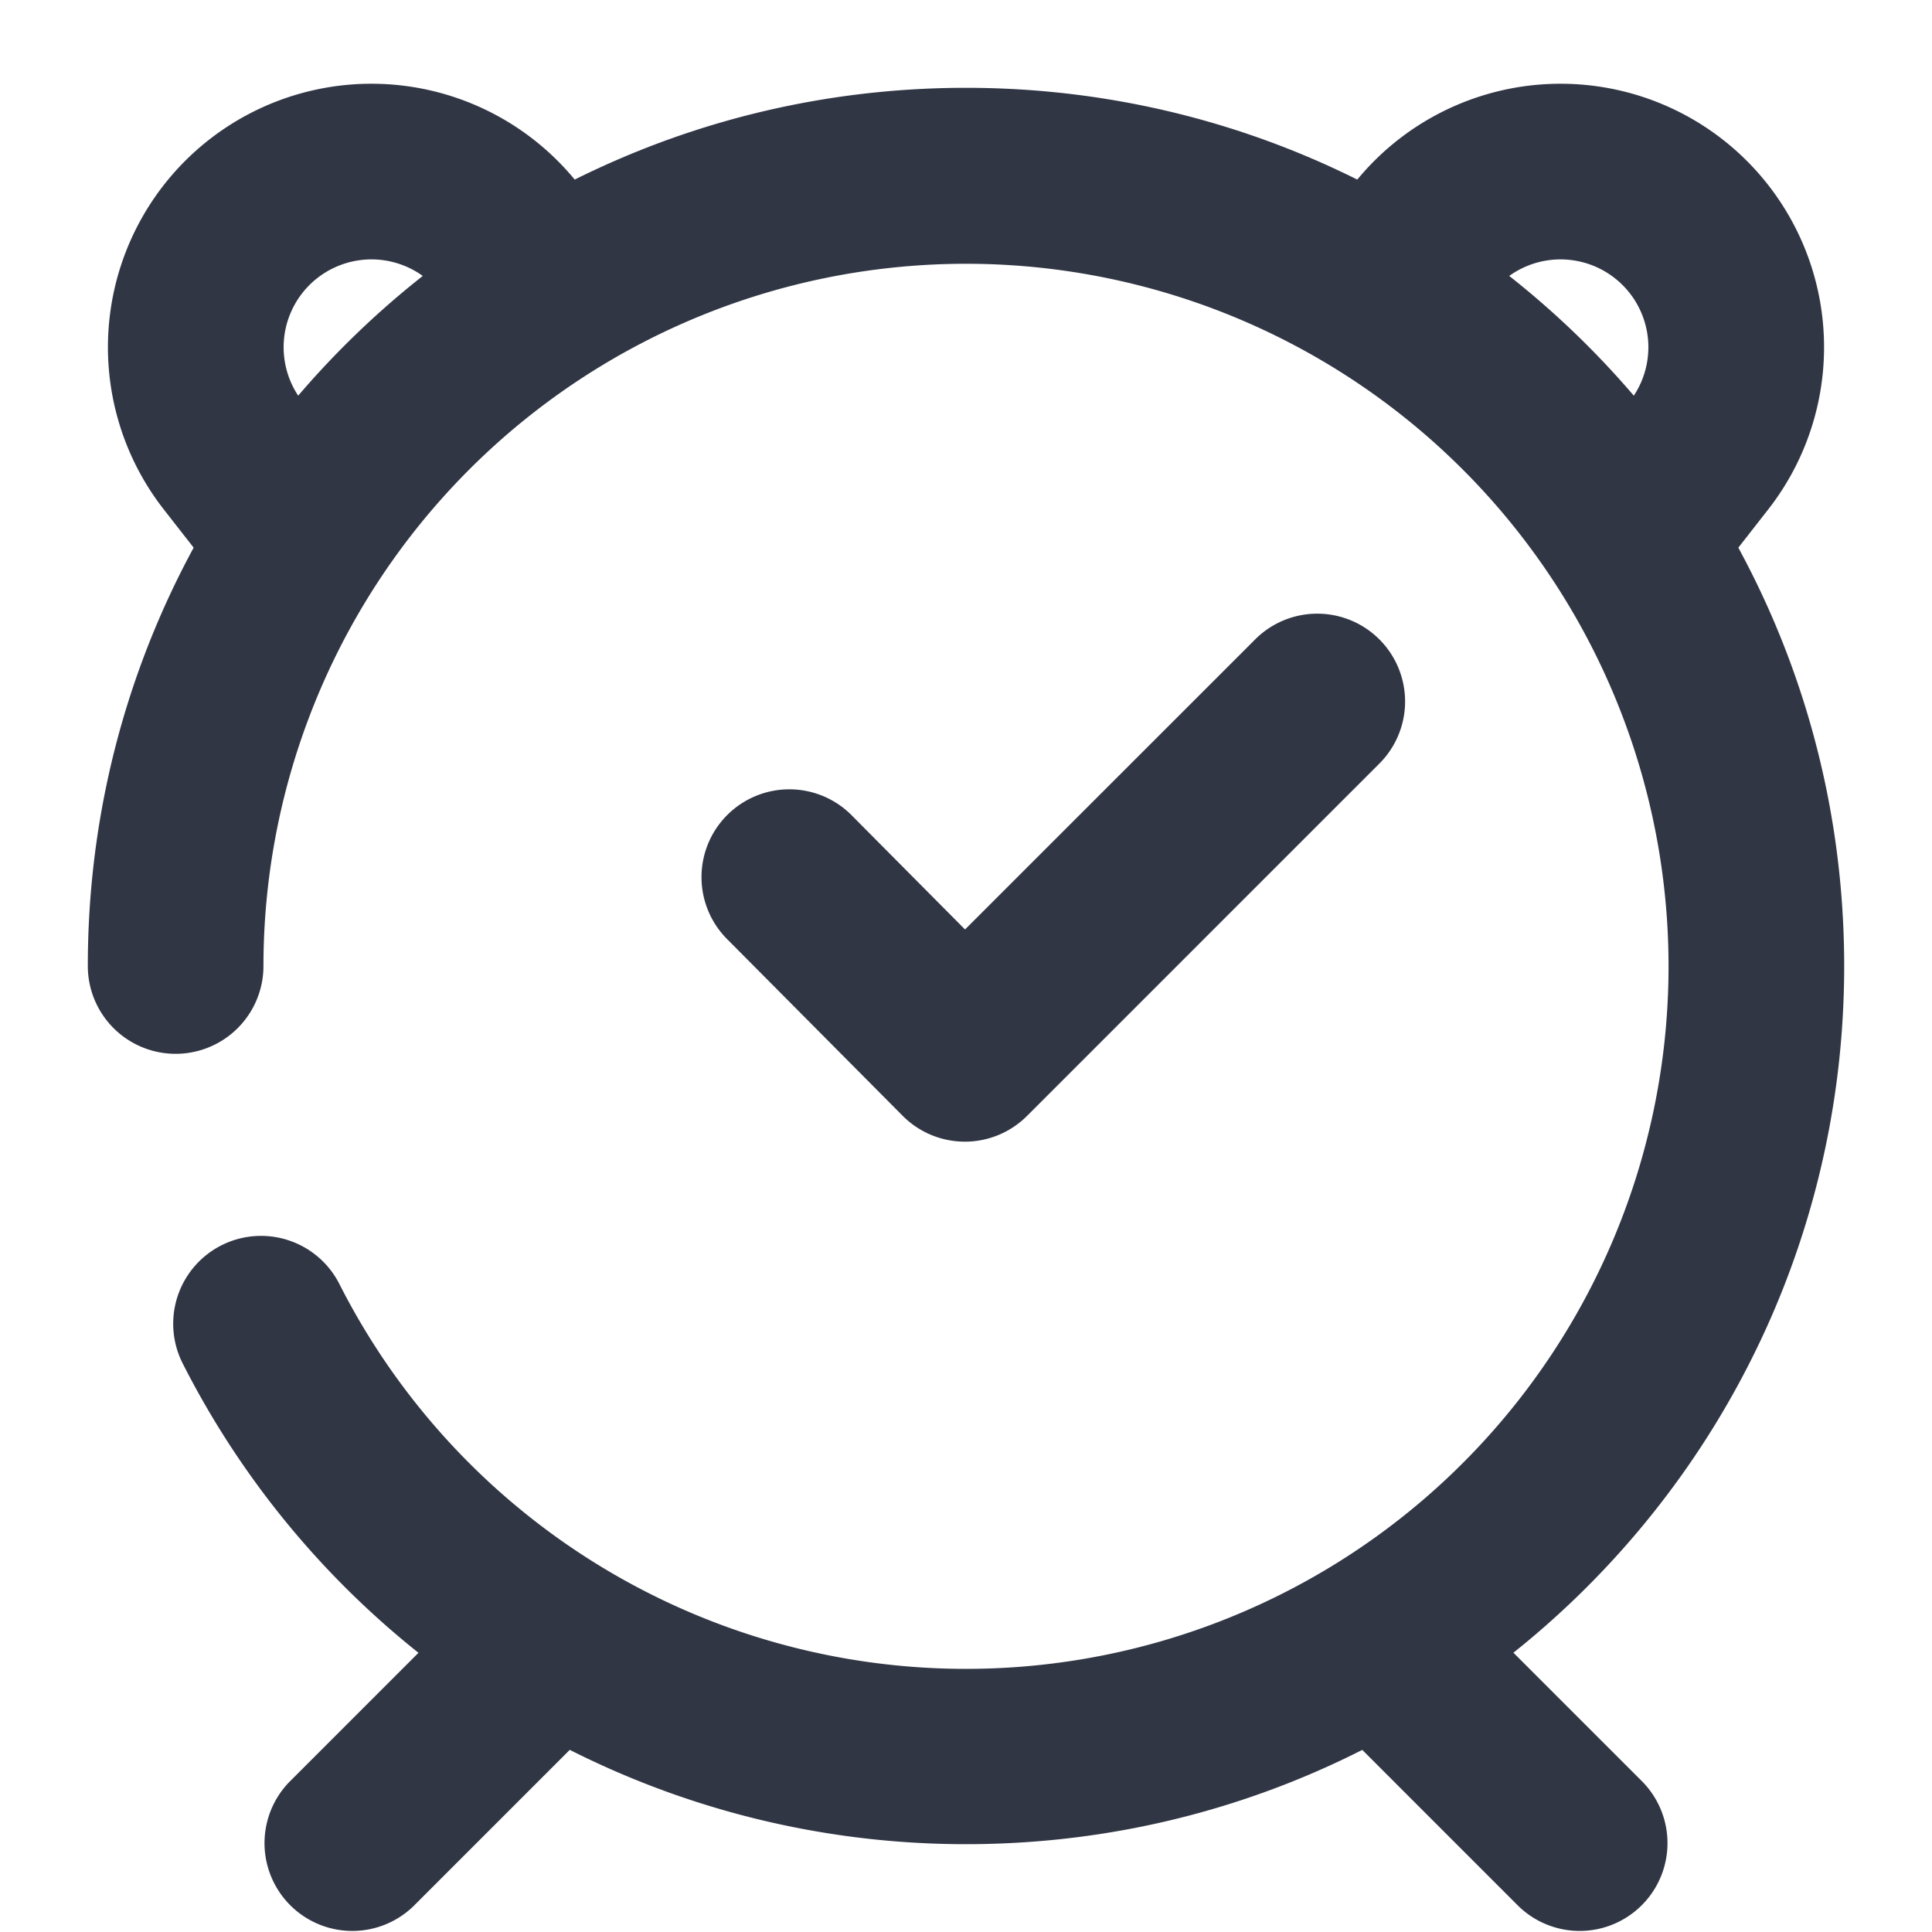
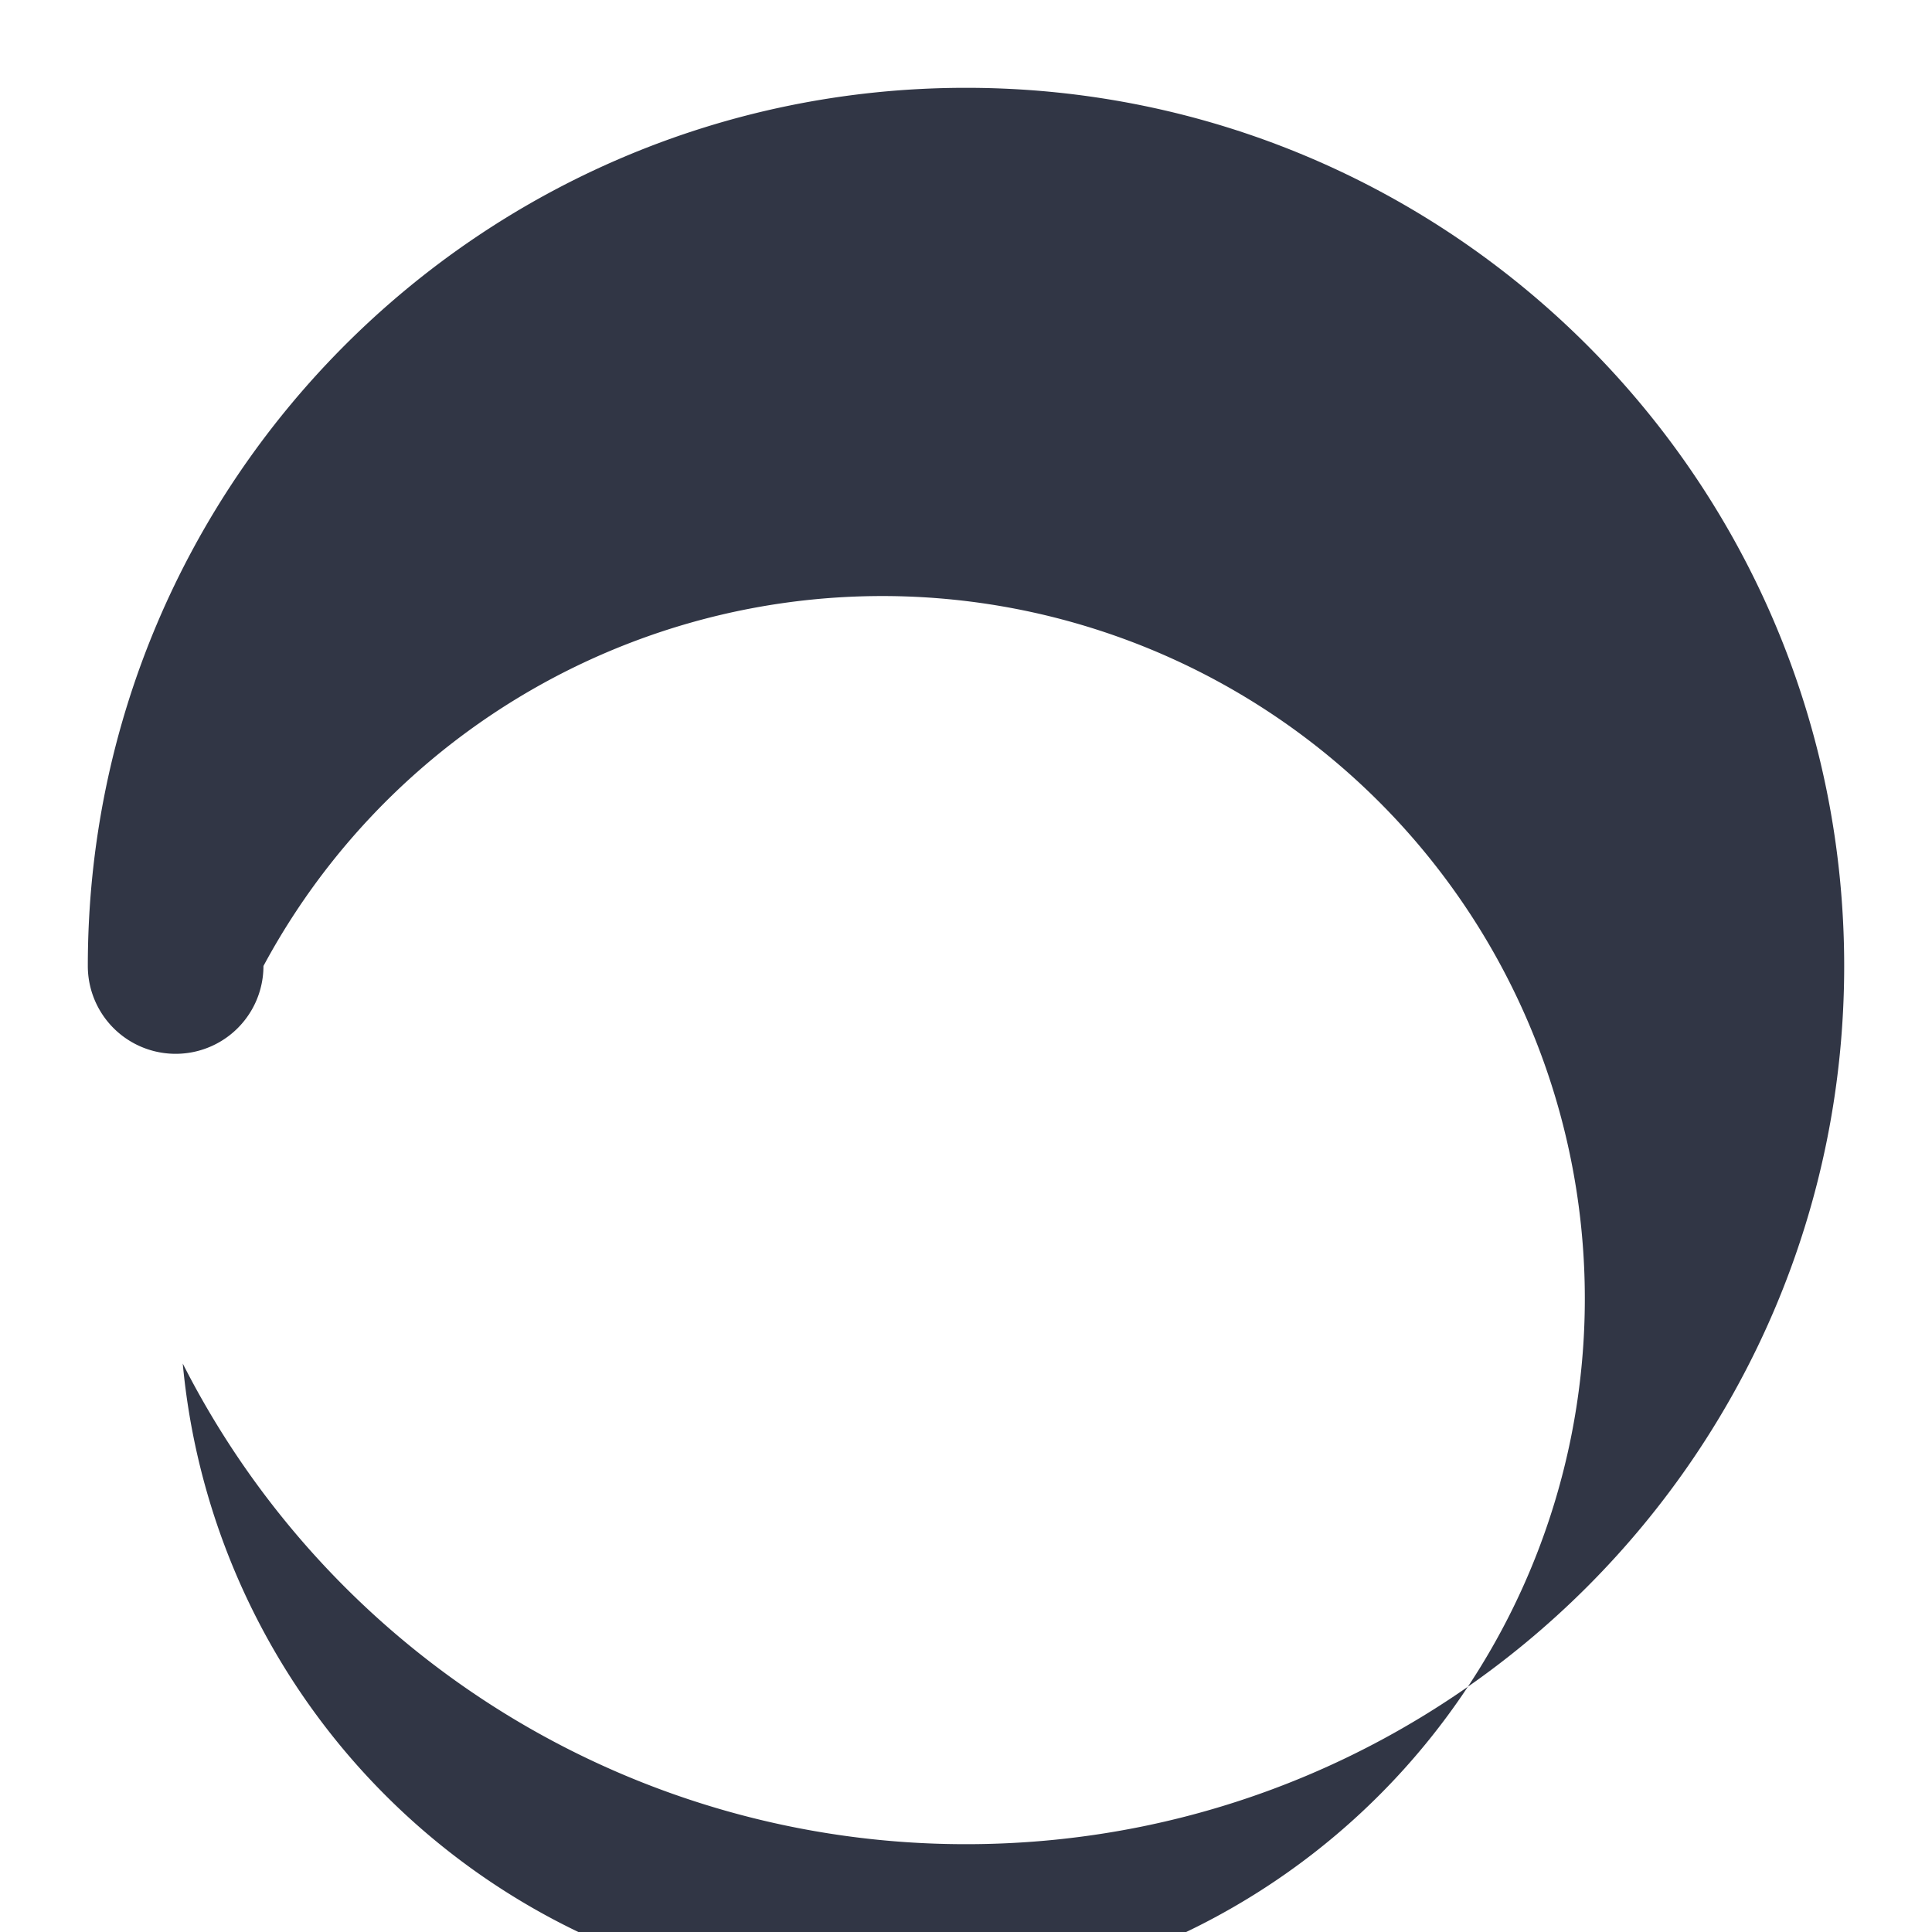
<svg xmlns="http://www.w3.org/2000/svg" t="1663156016784" class="icon" viewBox="0 0 1024 1024" version="1.1" p-id="22365" width="200" height="200">
-   <path d="M96.861 722.711a46.545 46.545 0 0 1 82.991-42.217A372.364 372.364 0 1 0 139.636 512a46.545 46.545 0 0 1-93.091 0C46.545 254.929 254.929 46.545 512 46.545s465.455 208.384 465.455 465.455-208.384 465.455-465.455 465.455a465.361 465.361 0 0 1-415.139-254.743z" fill="#313645" p-id="22366" />
-   <path d="M243.247 167.796a46.545 46.545 0 1 0 73.356-57.297l-9.681-12.428A139.636 139.636 0 1 0 86.807 270.01l24.529 31.372a46.545 46.545 0 1 0 73.356-57.297l-24.483-31.372a46.545 46.545 0 1 1 73.356-57.344l9.681 12.428zM717.079 98.071a139.636 139.636 0 1 1 220.113 171.939l-24.529 31.372a46.545 46.545 0 0 1-73.356-57.297l24.483-31.372a46.545 46.545 0 0 0-73.356-57.344l-10.193 13.079-73.356-57.297 10.24-13.079zM711.82 917.271a46.545 46.545 0 0 1 65.815-65.815l93.091 93.091a46.545 46.545 0 0 1-65.815 65.815l-93.091-93.091zM312.18 917.271a46.545 46.545 0 0 0-65.815-65.815l-93.091 93.091a46.545 46.545 0 0 0 65.815 65.815l93.091-93.091zM664.716 339.456a46.545 46.545 0 1 1 65.815 65.815l-186.182 186.182a46.545 46.545 0 0 1-65.955-0.093l-92.486-93.091a46.545 46.545 0 1 1 66.001-65.629l59.578 59.997 153.228-153.181z" fill="#313645" p-id="22367" />
+   <path d="M96.861 722.711A372.364 372.364 0 1 0 139.636 512a46.545 46.545 0 0 1-93.091 0C46.545 254.929 254.929 46.545 512 46.545s465.455 208.384 465.455 465.455-208.384 465.455-465.455 465.455a465.361 465.361 0 0 1-415.139-254.743z" fill="#313645" p-id="22366" />
</svg>